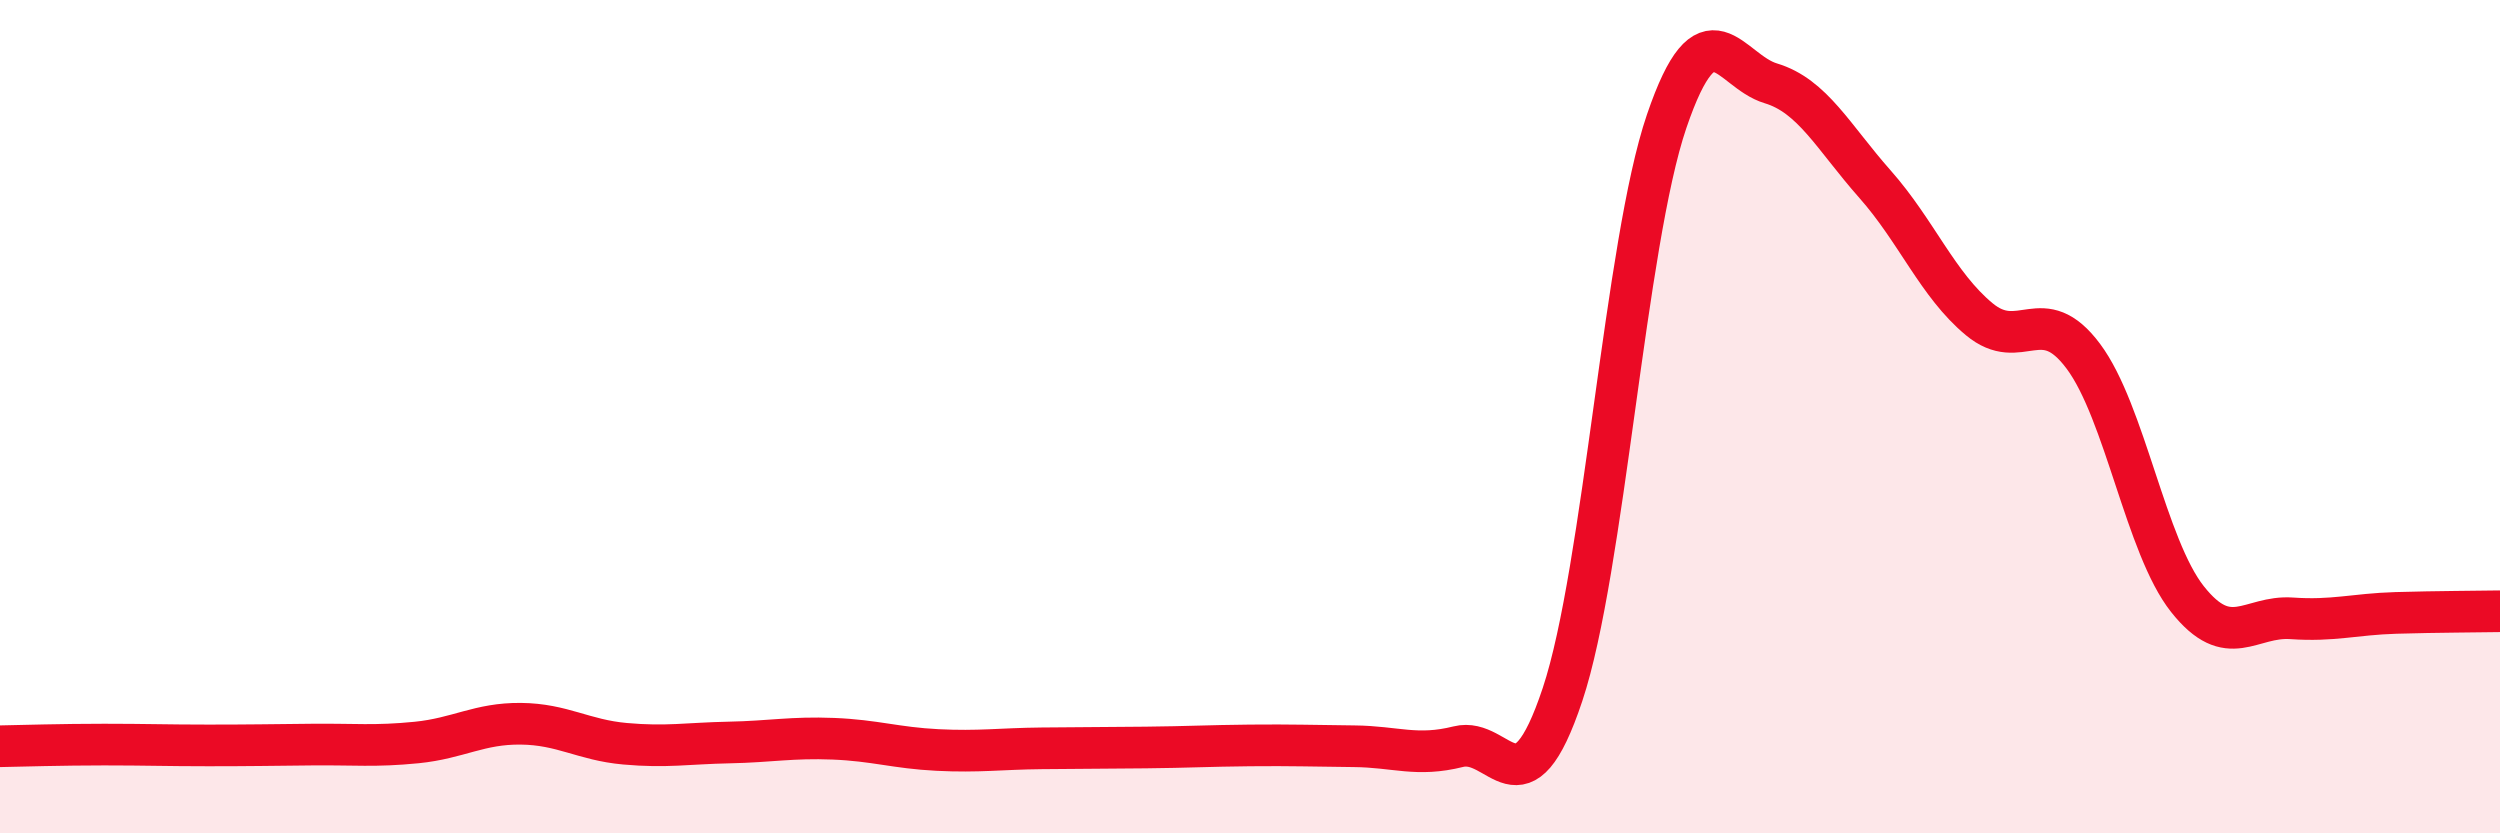
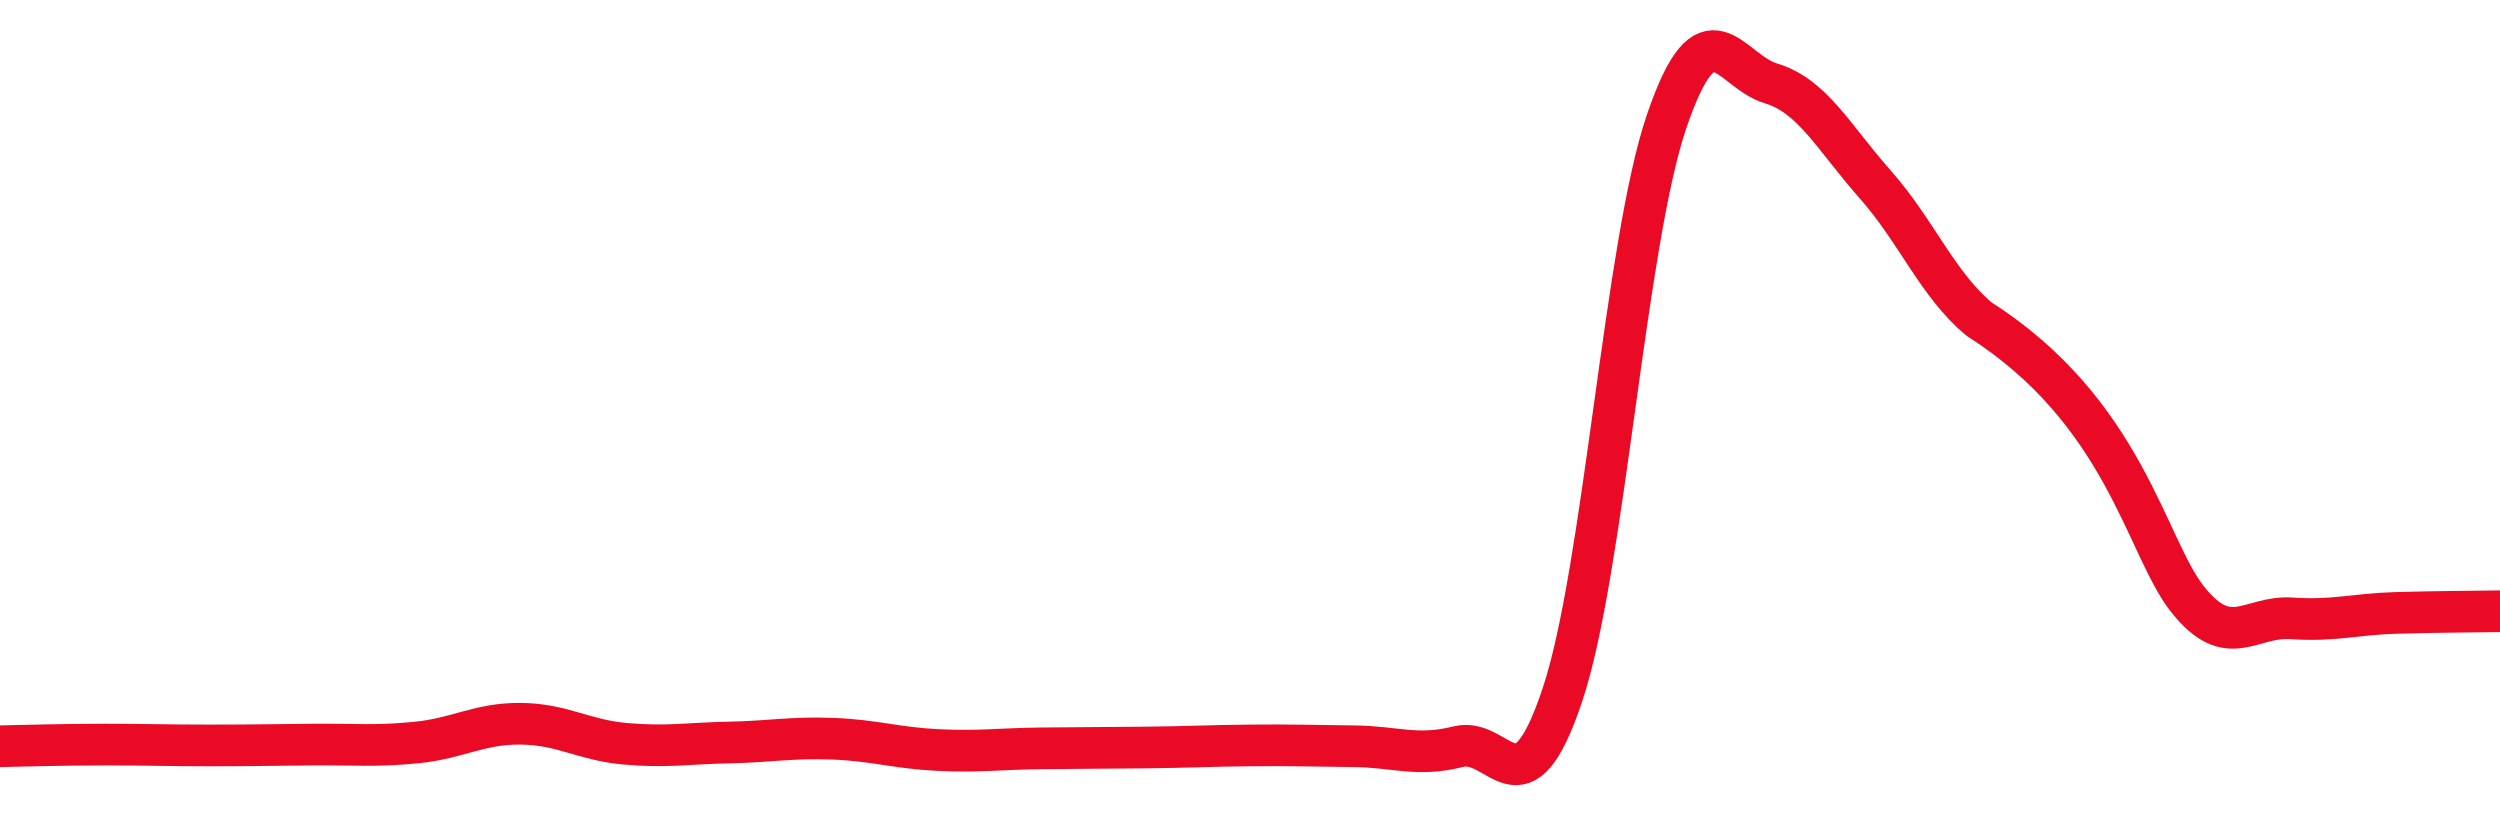
<svg xmlns="http://www.w3.org/2000/svg" width="60" height="20" viewBox="0 0 60 20">
-   <path d="M 0,17.91 C 0.5,17.9 1.5,17.87 2.5,17.87 C 3.5,17.87 4,17.89 5,17.89 C 6,17.89 6.5,17.88 7.5,17.87 C 8.5,17.86 9,17.92 10,17.82 C 11,17.72 11.5,17.36 12.5,17.37 C 13.5,17.38 14,17.76 15,17.85 C 16,17.94 16.5,17.84 17.5,17.82 C 18.5,17.8 19,17.69 20,17.73 C 21,17.77 21.5,17.95 22.5,18 C 23.5,18.05 24,17.97 25,17.96 C 26,17.95 26.5,17.95 27.5,17.94 C 28.5,17.93 29,17.9 30,17.89 C 31,17.88 31.5,17.9 32.5,17.91 C 33.5,17.92 34,18.17 35,17.92 C 36,17.67 36.5,19.67 37.5,16.67 C 38.5,13.67 39,5.84 40,2.91 C 41,-0.02 41.5,1.7 42.5,2 C 43.5,2.3 44,3.29 45,4.42 C 46,5.55 46.5,6.83 47.5,7.66 C 48.5,8.49 49,7.21 50,8.55 C 51,9.89 51.5,13.12 52.5,14.38 C 53.5,15.64 54,14.77 55,14.84 C 56,14.91 56.5,14.74 57.5,14.71 C 58.5,14.68 59.5,14.68 60,14.67L60 20L0 20Z" fill="#EB0A25" opacity="0.1" stroke-linecap="round" stroke-linejoin="round" />
-   <path d="M 0,17.91 C 0.5,17.9 1.5,17.87 2.5,17.87 C 3.5,17.87 4,17.89 5,17.89 C 6,17.89 6.5,17.88 7.5,17.87 C 8.5,17.86 9,17.92 10,17.82 C 11,17.72 11.5,17.36 12.5,17.37 C 13.5,17.38 14,17.76 15,17.85 C 16,17.94 16.5,17.84 17.5,17.82 C 18.5,17.8 19,17.69 20,17.73 C 21,17.77 21.5,17.95 22.5,18 C 23.5,18.05 24,17.97 25,17.96 C 26,17.95 26.5,17.95 27.5,17.94 C 28.5,17.93 29,17.9 30,17.89 C 31,17.88 31.5,17.9 32.5,17.91 C 33.5,17.92 34,18.17 35,17.92 C 36,17.67 36.5,19.67 37.5,16.67 C 38.5,13.67 39,5.84 40,2.91 C 41,-0.02 41.5,1.7 42.5,2 C 43.5,2.3 44,3.29 45,4.42 C 46,5.55 46.5,6.83 47.5,7.66 C 48.5,8.49 49,7.21 50,8.55 C 51,9.89 51.5,13.12 52.5,14.38 C 53.5,15.64 54,14.77 55,14.84 C 56,14.91 56.5,14.74 57.5,14.71 C 58.5,14.68 59.5,14.68 60,14.67" stroke="#EB0A25" stroke-width="1" fill="none" stroke-linecap="round" stroke-linejoin="round" />
+   <path d="M 0,17.91 C 0.5,17.9 1.5,17.87 2.5,17.87 C 3.5,17.87 4,17.89 5,17.89 C 6,17.89 6.5,17.88 7.5,17.87 C 8.5,17.86 9,17.92 10,17.82 C 11,17.72 11.5,17.36 12.5,17.37 C 13.5,17.38 14,17.76 15,17.85 C 16,17.94 16.5,17.84 17.5,17.82 C 18.5,17.8 19,17.69 20,17.73 C 21,17.77 21.5,17.95 22.5,18 C 23.5,18.05 24,17.97 25,17.96 C 26,17.95 26.5,17.95 27.5,17.94 C 28.5,17.93 29,17.9 30,17.89 C 31,17.88 31.5,17.9 32.5,17.91 C 33.5,17.92 34,18.17 35,17.92 C 36,17.67 36.5,19.67 37.5,16.67 C 38.5,13.67 39,5.84 40,2.91 C 41,-0.02 41.5,1.7 42.5,2 C 43.5,2.3 44,3.29 45,4.42 C 46,5.55 46.5,6.83 47.5,7.66 C 51,9.89 51.5,13.12 52.5,14.38 C 53.5,15.64 54,14.77 55,14.84 C 56,14.91 56.5,14.74 57.5,14.71 C 58.5,14.68 59.5,14.68 60,14.67" stroke="#EB0A25" stroke-width="1" fill="none" stroke-linecap="round" stroke-linejoin="round" />
</svg>